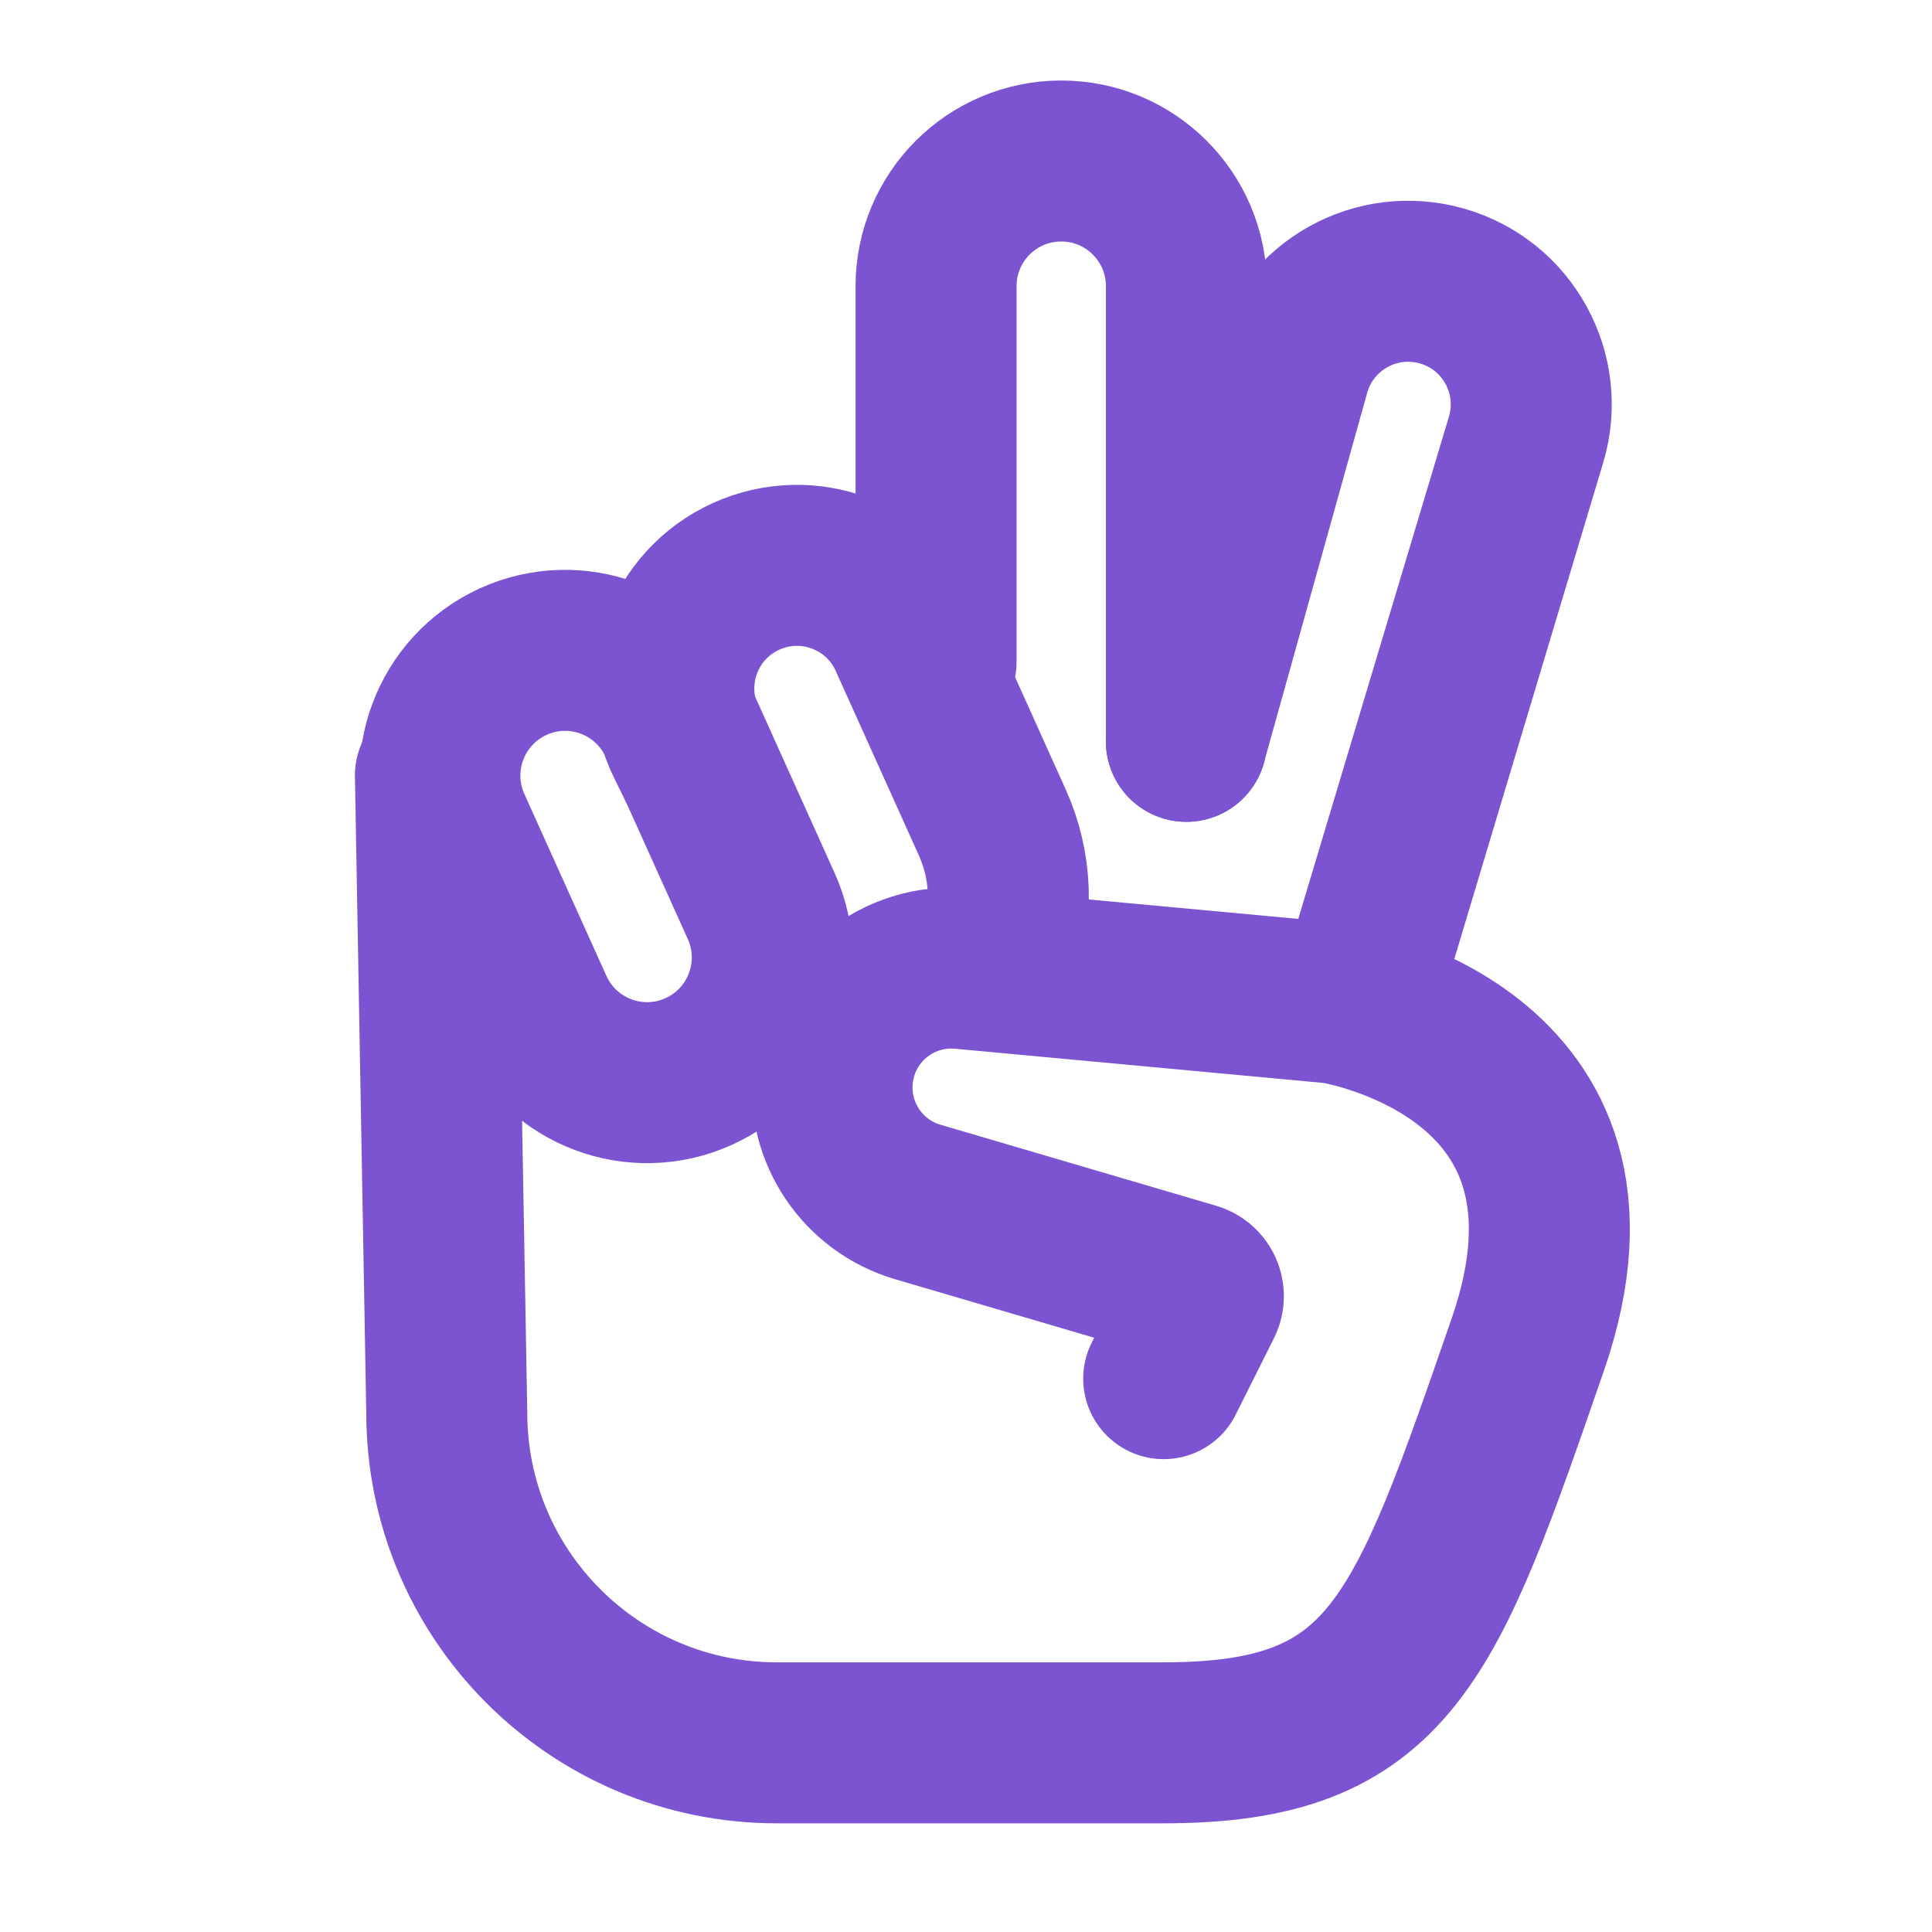
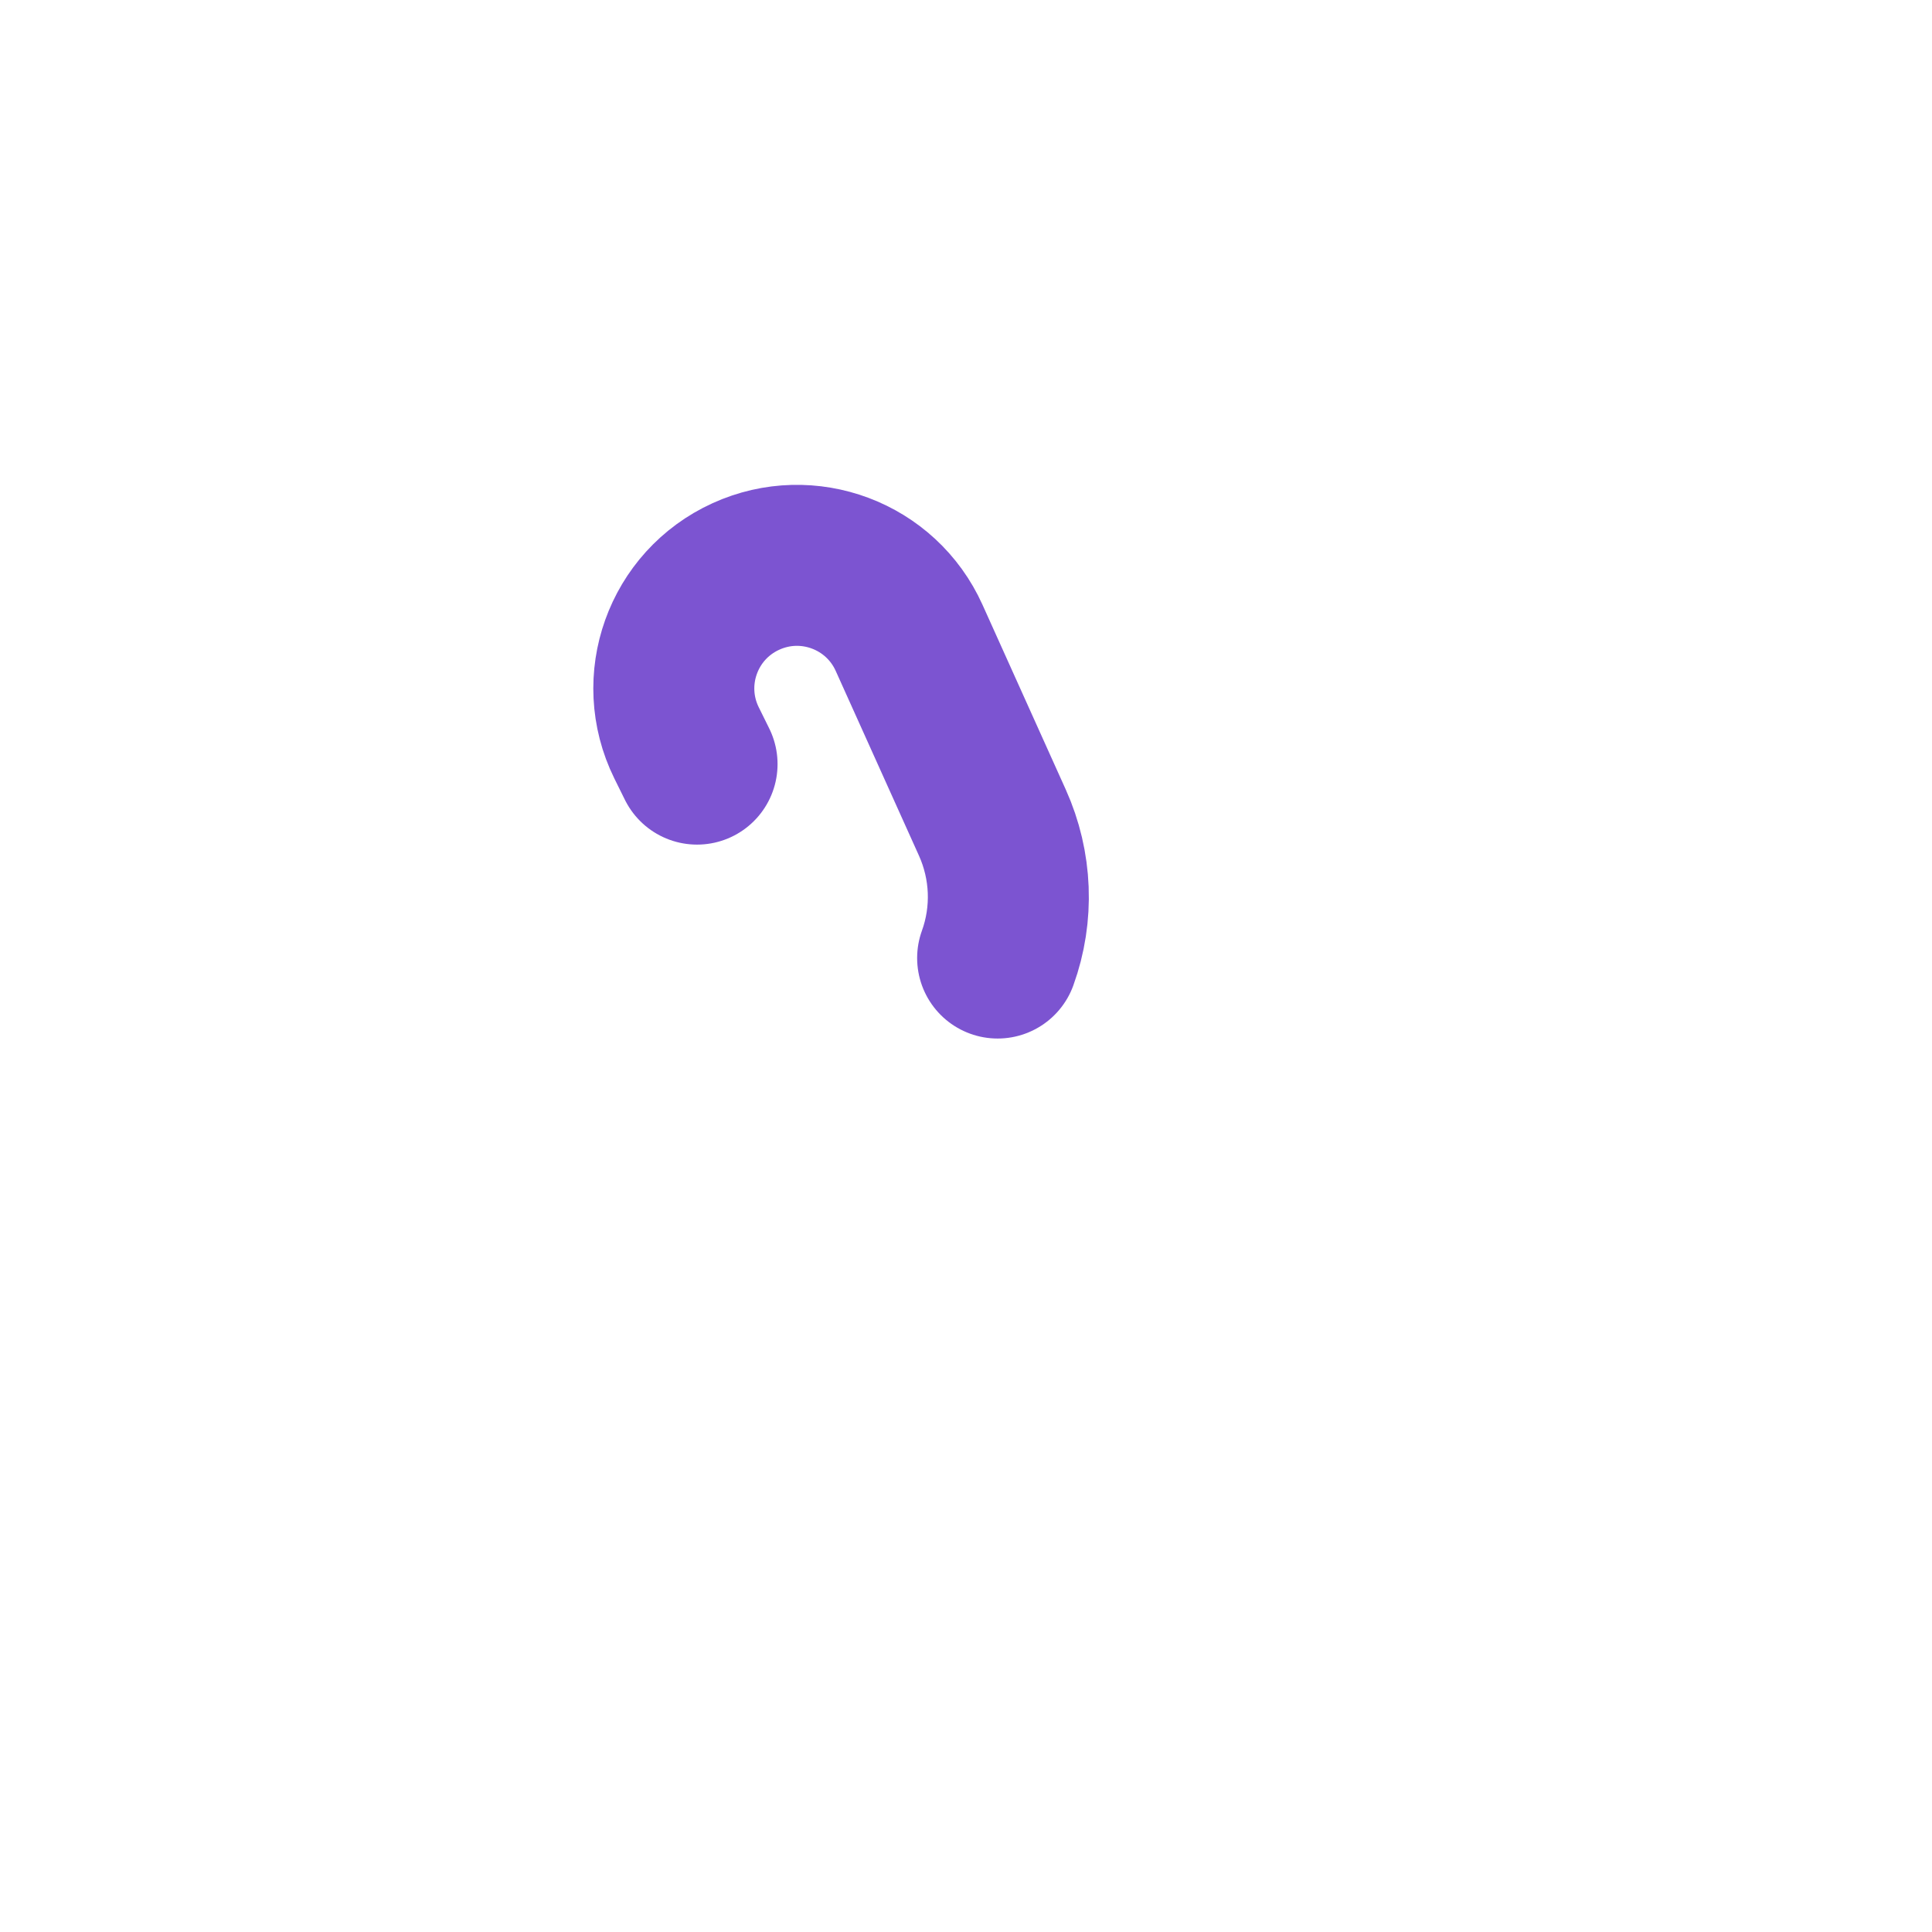
<svg xmlns="http://www.w3.org/2000/svg" width="24" height="24" viewBox="0 0 24 24" fill="none">
-   <path d="M14.738 9.209V3.555C14.738 2.696 14.042 2 13.183 2C12.324 2 11.628 2.696 11.628 3.555V8.22" stroke="#7C54D1" stroke-width="2" stroke-linecap="round" />
-   <path d="M16.858 12.46L18.957 5.463C19.202 4.646 18.732 3.787 17.913 3.553C17.097 3.32 16.248 3.795 16.02 4.612L14.737 9.209" stroke="#7C54D1" stroke-width="2" stroke-linecap="round" />
-   <path d="M8.437 8.995L9.456 11.255C9.808 12.035 9.462 12.954 8.683 13.309C7.899 13.666 6.975 13.318 6.621 12.533L5.602 10.274C5.25 9.493 5.596 8.575 6.375 8.219C7.159 7.862 8.083 8.21 8.437 8.995Z" stroke="#7C54D1" stroke-width="2" stroke-linecap="round" />
  <path d="M12.393 11.901C12.591 11.354 12.567 10.751 12.328 10.22L11.293 7.923C10.945 7.151 10.036 6.81 9.266 7.161C8.481 7.518 8.147 8.453 8.528 9.227L8.659 9.492" stroke="#7C54D1" stroke-width="2" stroke-linecap="round" />
-   <path d="M14.456 17.126L14.931 16.177C14.978 16.082 14.928 15.968 14.826 15.938L11.4 14.931C10.714 14.729 10.269 14.065 10.344 13.353C10.429 12.545 11.148 11.957 11.956 12.032L16.576 12.461C16.576 12.461 20.251 13.027 18.979 16.702C17.707 20.378 17.283 21.65 14.456 21.65C12.618 21.65 9.932 21.65 9.932 21.65H9.649C7.385 21.65 5.55 19.814 5.55 17.55L5.409 9.634" stroke="#7C54D1" stroke-width="2" stroke-linecap="round" />
</svg>